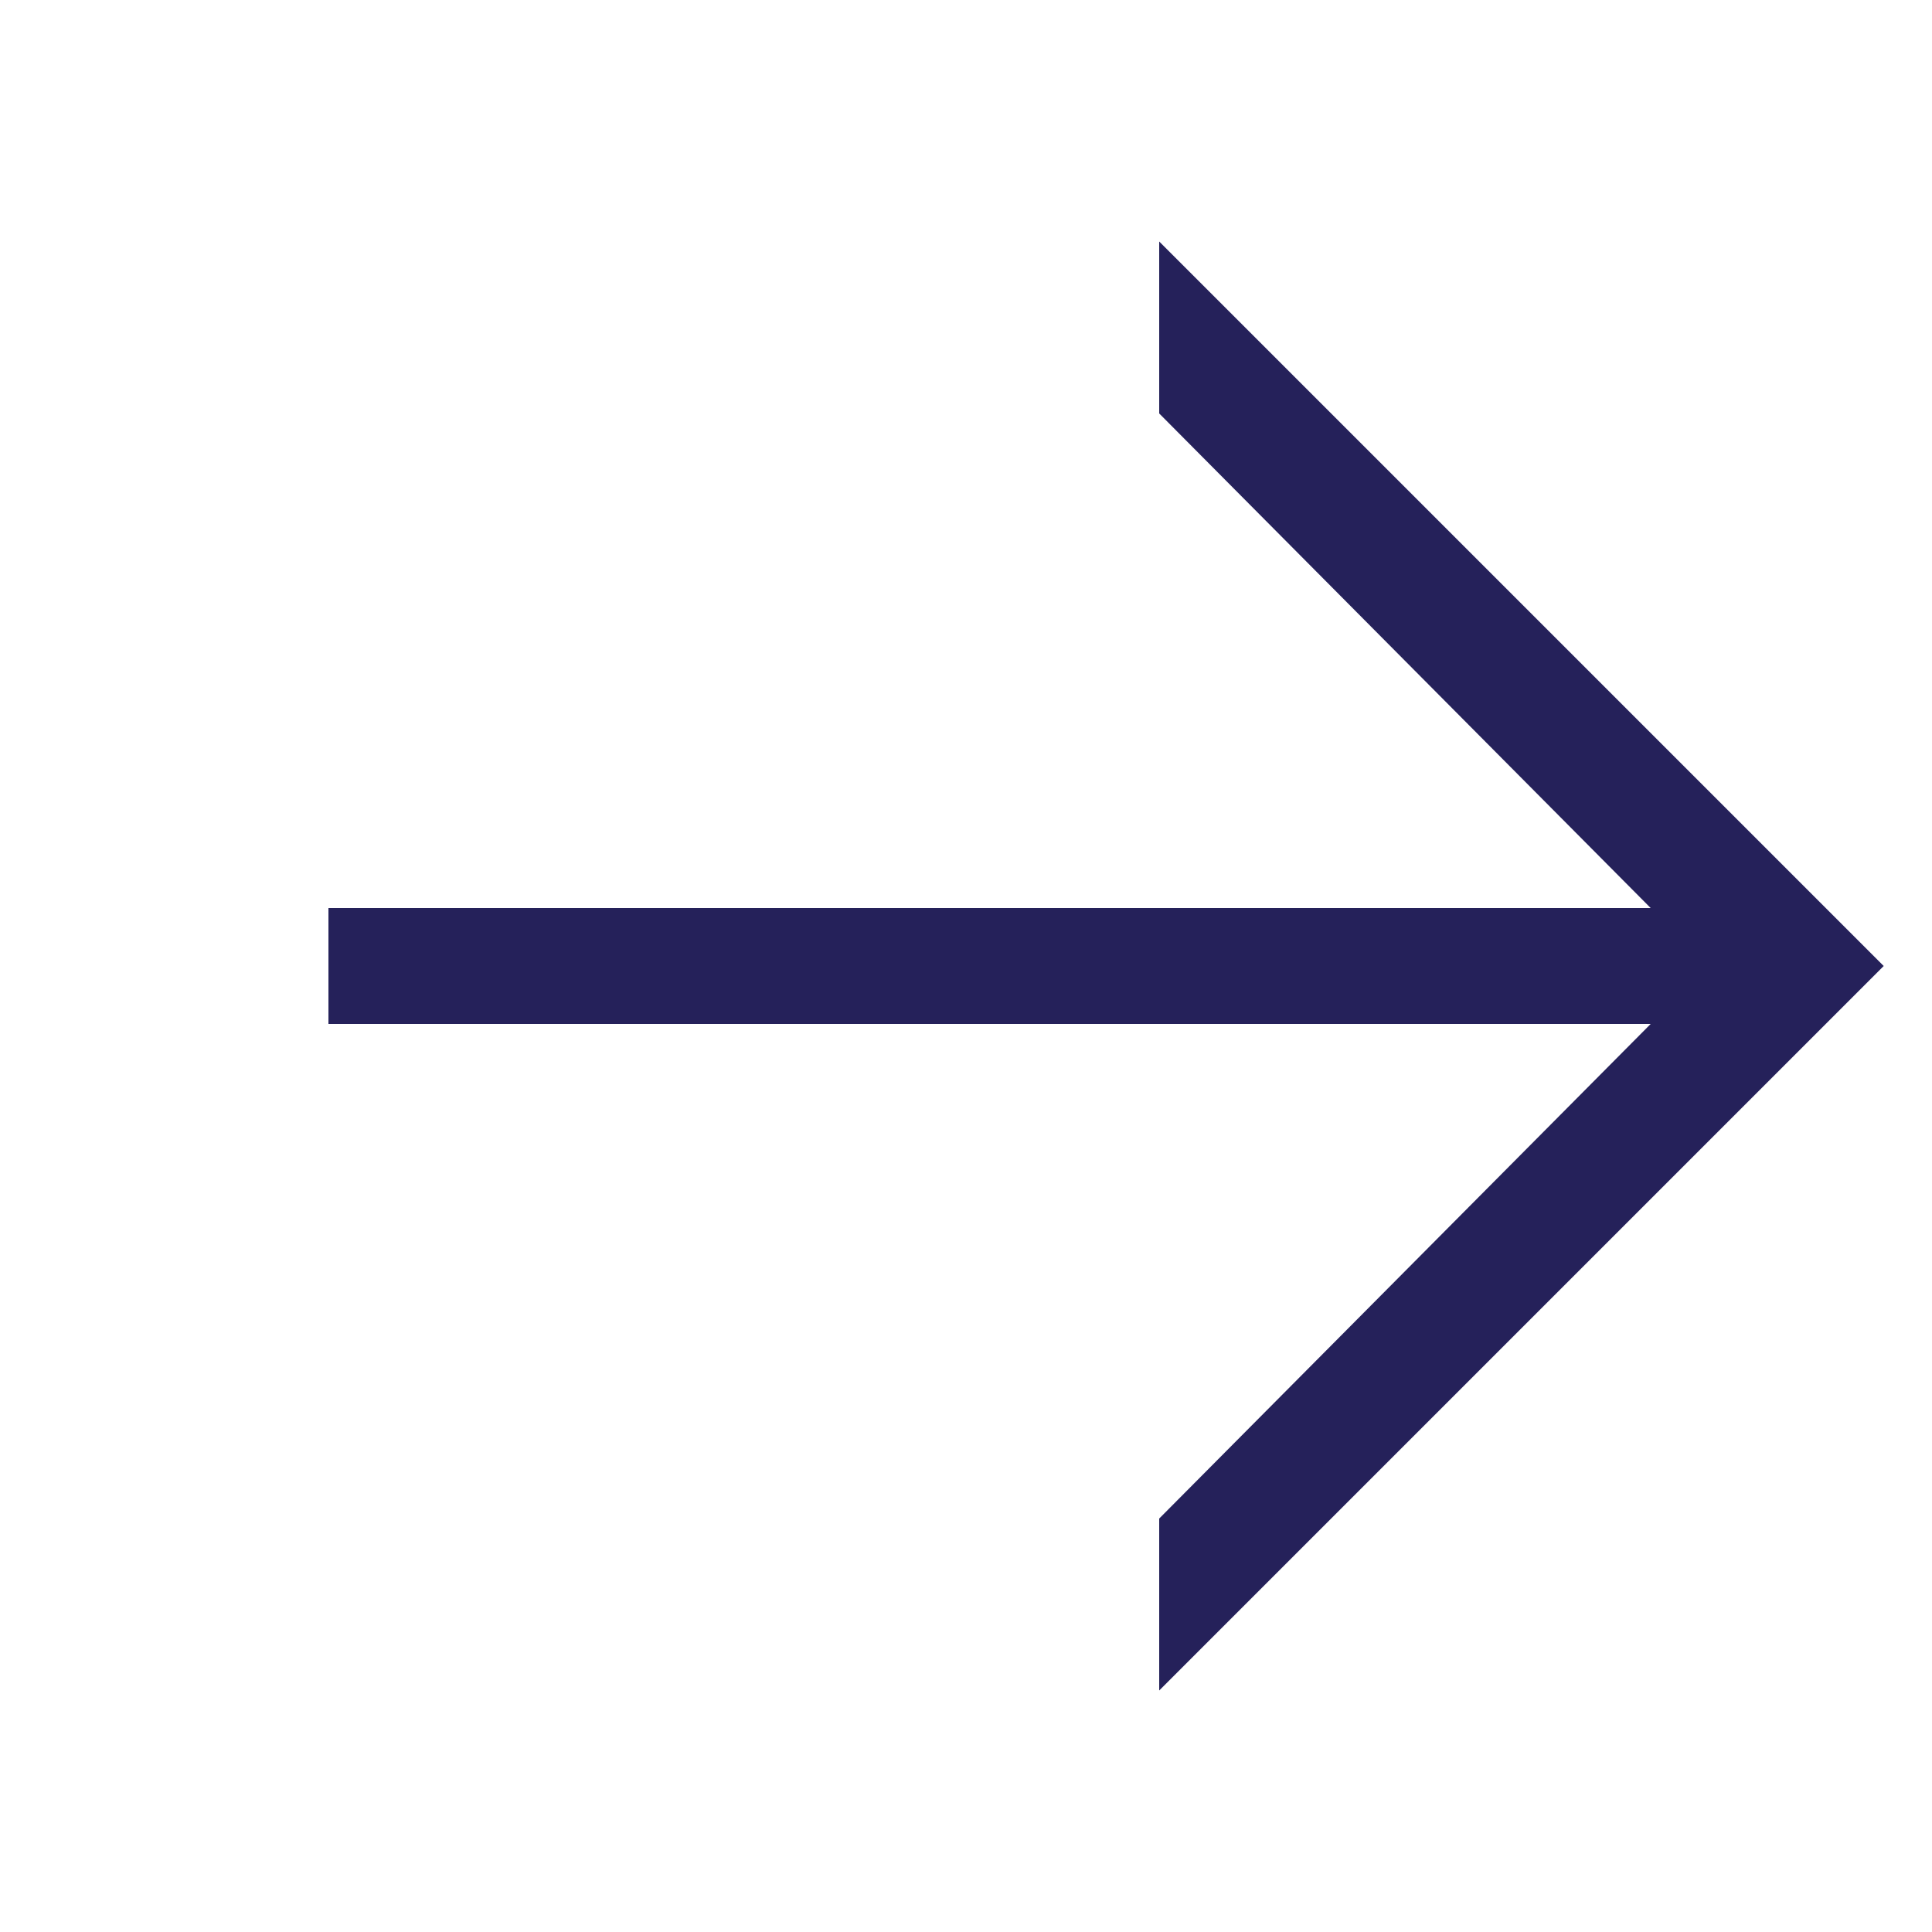
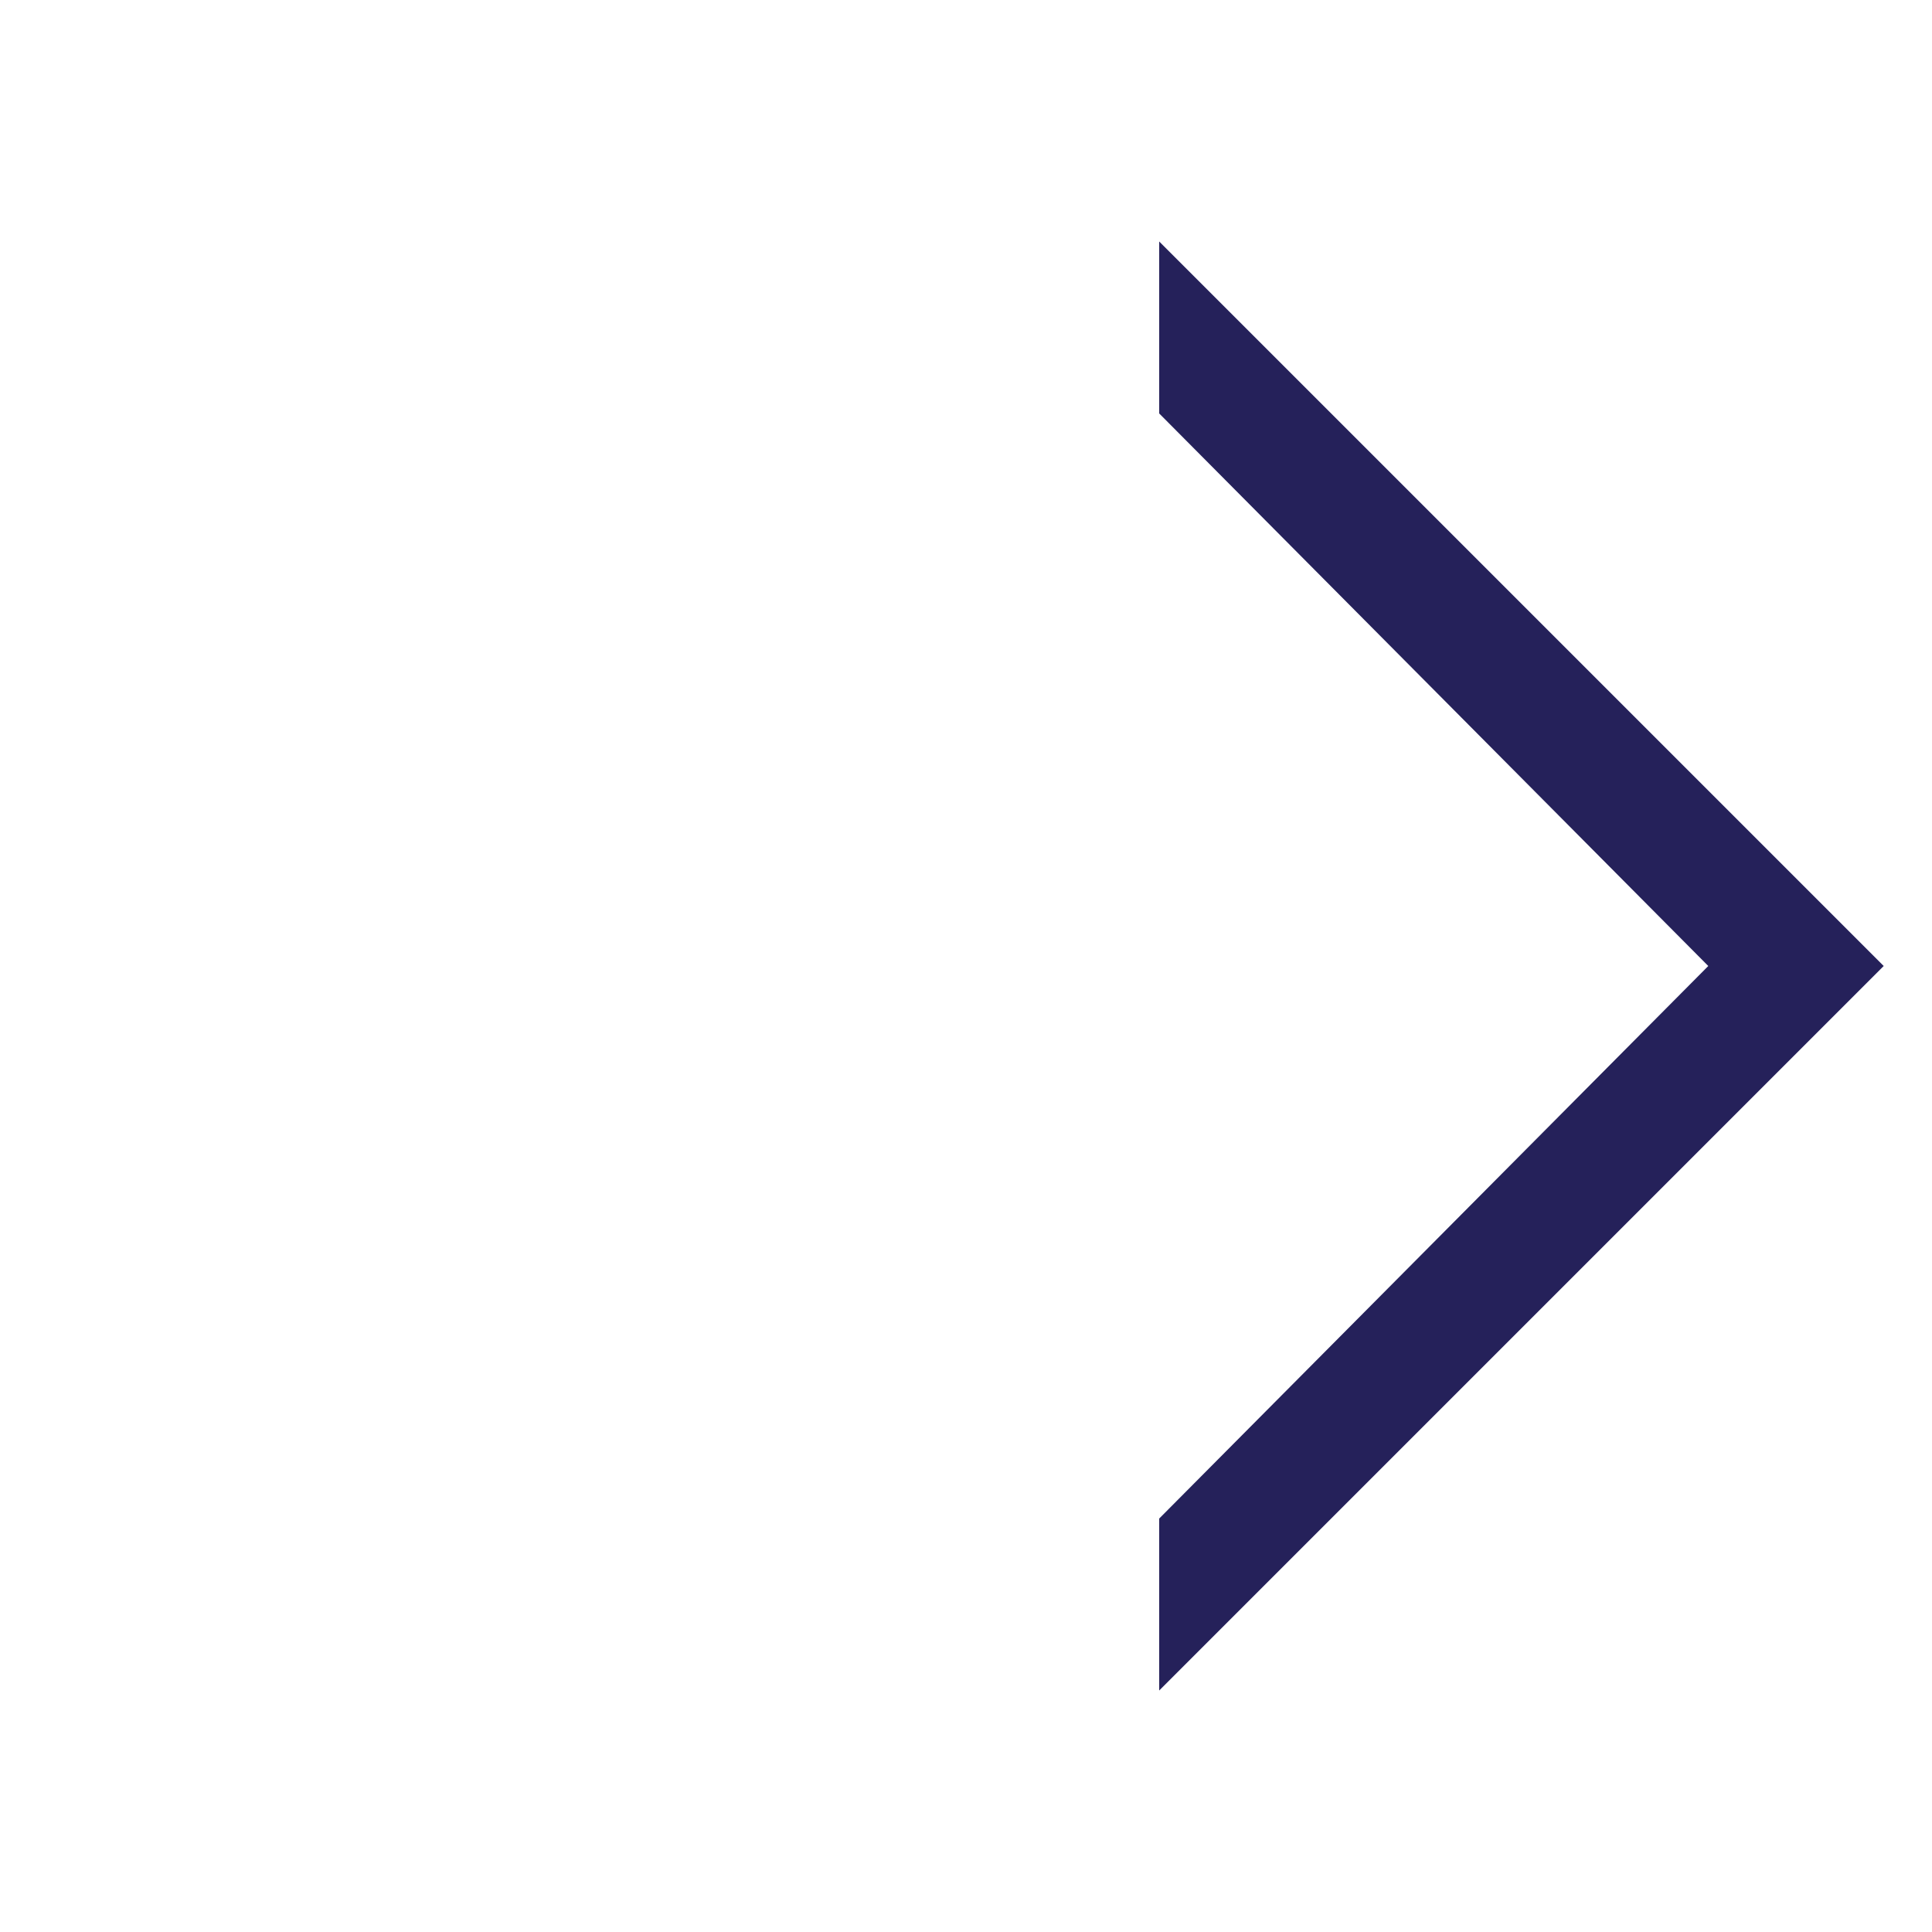
<svg xmlns="http://www.w3.org/2000/svg" width="20" height="20" viewBox="0 0 20 20" fill="none">
  <path fill-rule="evenodd" clip-rule="evenodd" d="M12 17.5L12 15.72L17.684 10L12 4.28L12 2.5L19.5 10L12 17.5Z" fill="#25215A" />
-   <path fill-rule="evenodd" clip-rule="evenodd" d="M3.4 9.4H18C18.332 9.4 18.6 9.669 18.6 10C18.6 10.331 18.332 10.6 18 10.6H3.4V9.4Z" fill="#25215A" />
</svg>